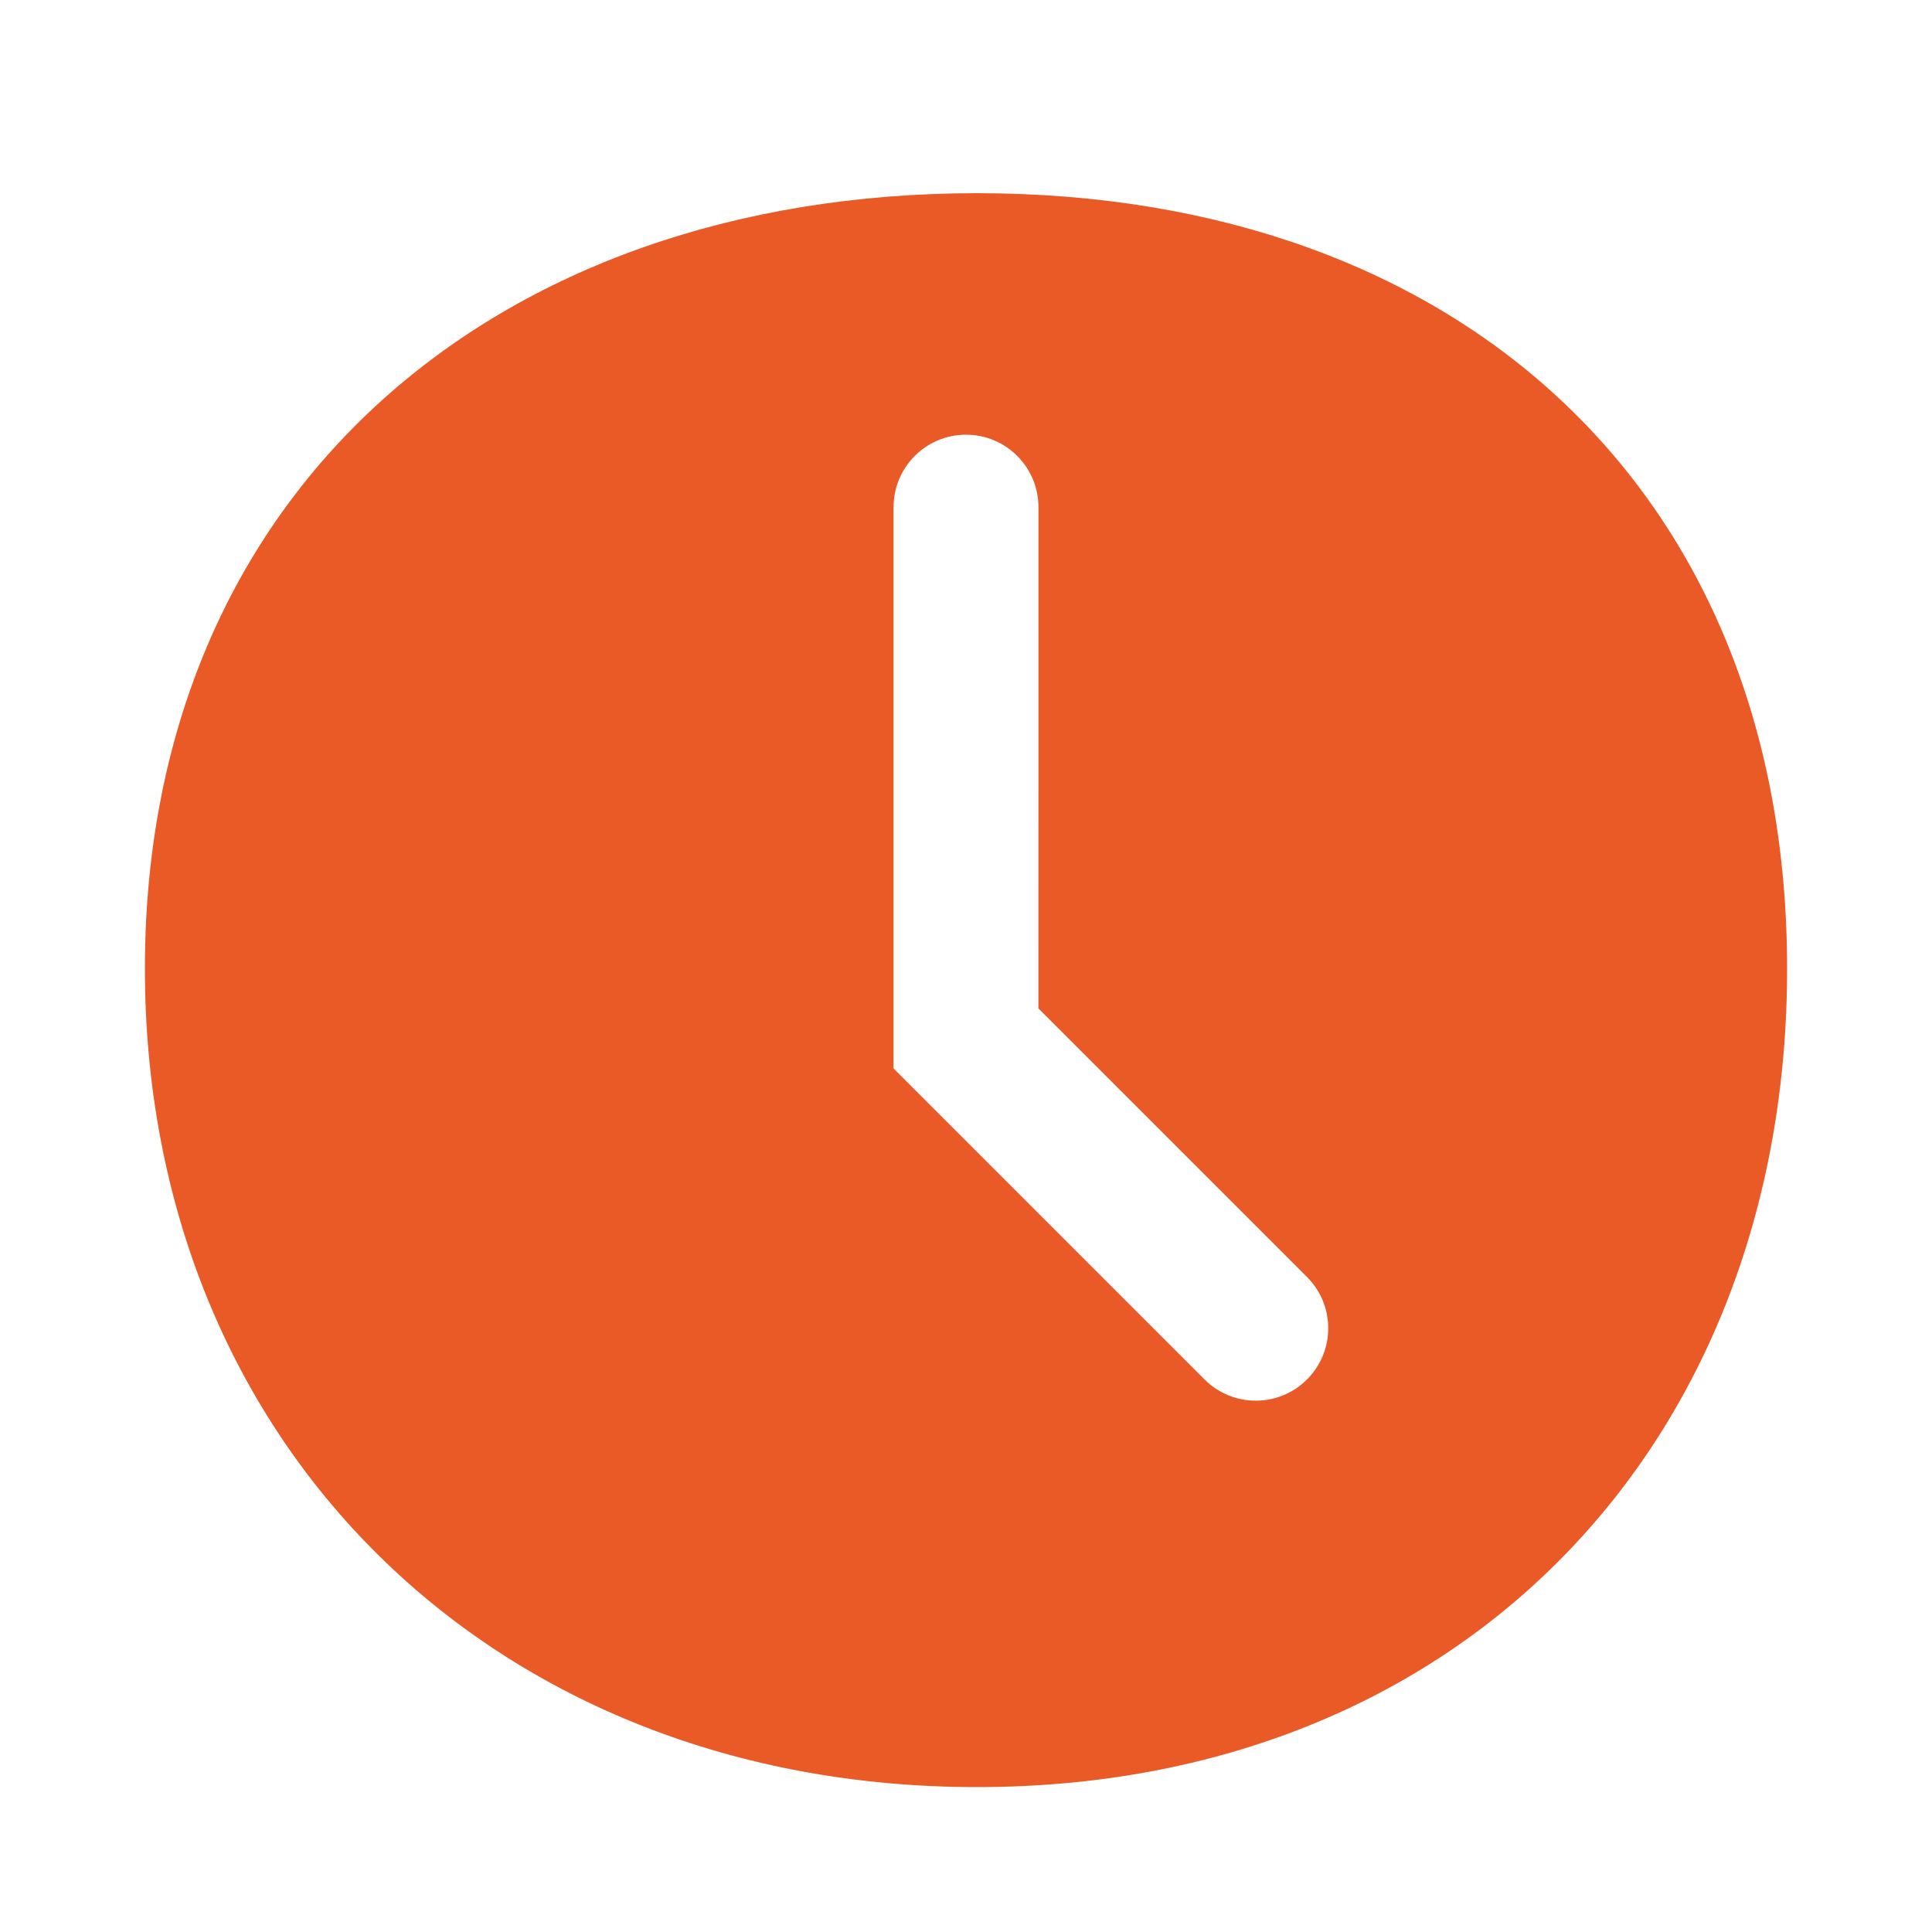
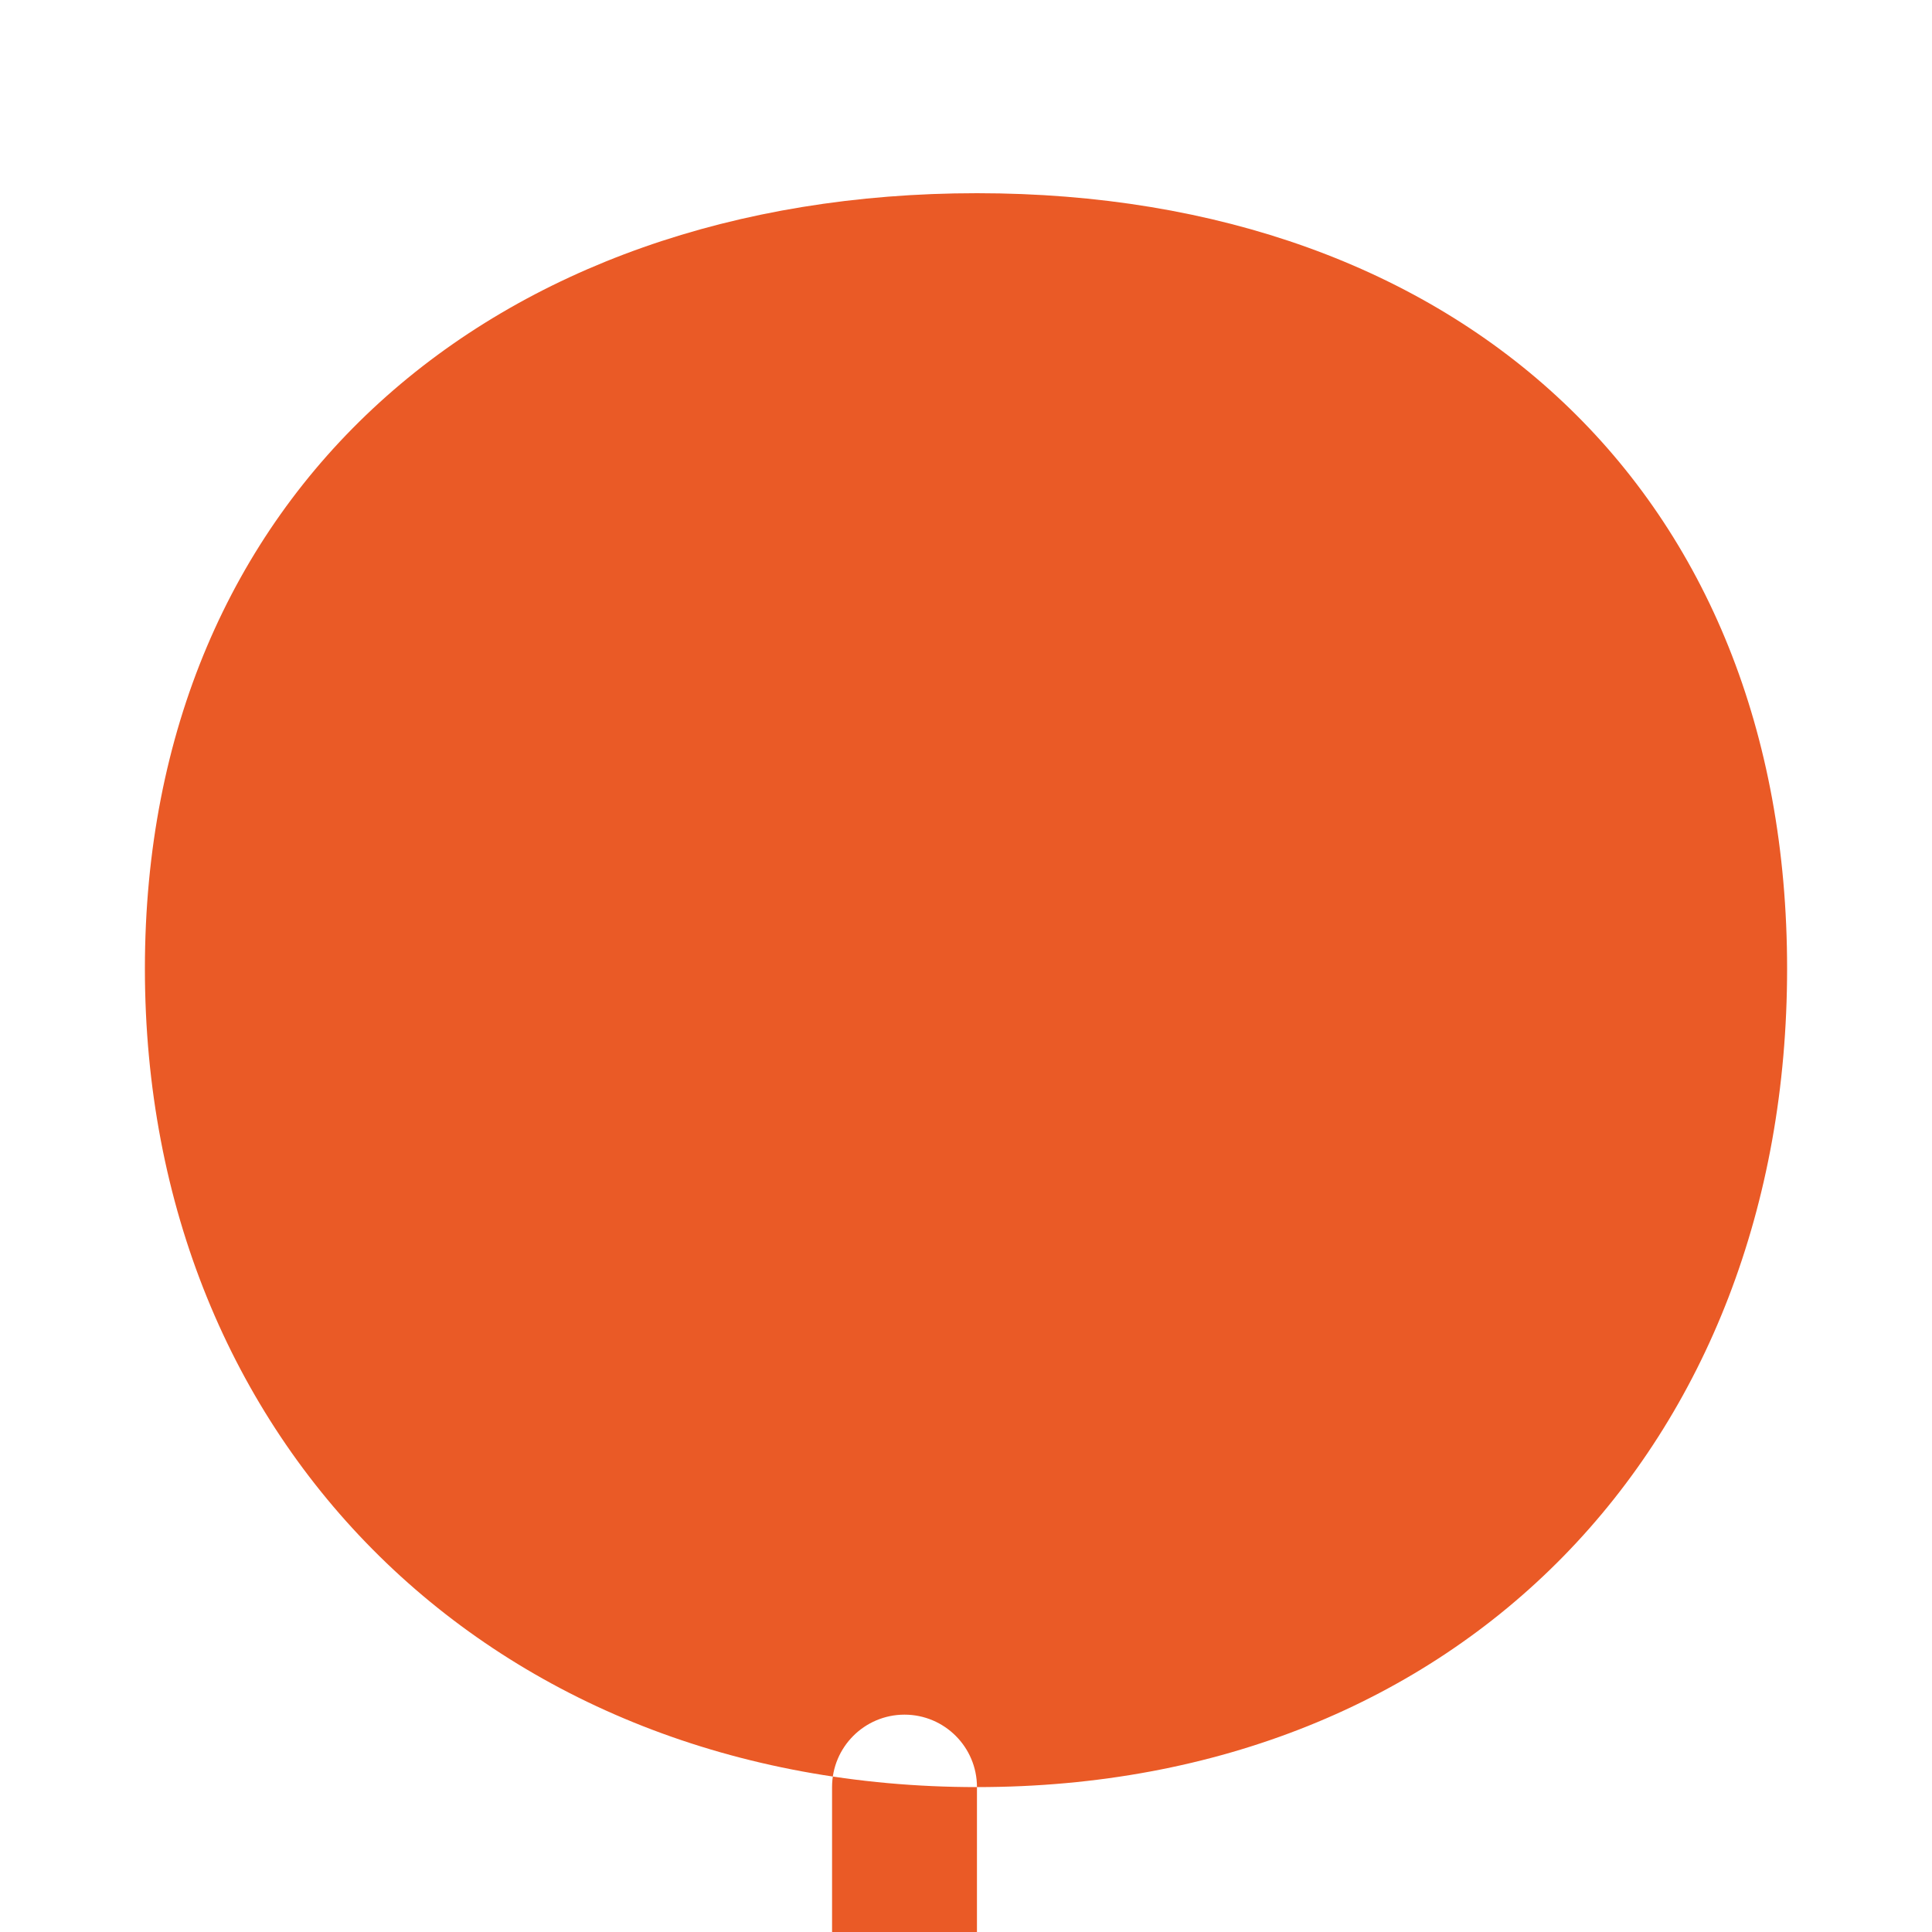
<svg xmlns="http://www.w3.org/2000/svg" fill="none" height="40" viewBox="0 0 40 40" width="40">
-   <path clip-rule="evenodd" d="m20.227 37c10.015 0 16.773-7.094 16.773-16.946 0-9.852-6.759-16.054-16.773-16.054-10.015 0-17.227 6.202-17.227 16.054 0 9.851 7.212 16.946 17.227 16.946zm1.273-26.5c0-.828-.672-1.5-1.5-1.5s-1.5.672-1.5 1.5v11.621l6.439 6.439c.586.586 1.536.586 2.121 0 .586-.586.586-1.536 0-2.121l-5.561-5.561z" fill="#ea5a26" fill-rule="evenodd" />
+   <path clip-rule="evenodd" d="m20.227 37c10.015 0 16.773-7.094 16.773-16.946 0-9.852-6.759-16.054-16.773-16.054-10.015 0-17.227 6.202-17.227 16.054 0 9.851 7.212 16.946 17.227 16.946zc0-.828-.672-1.5-1.5-1.5s-1.5.672-1.5 1.5v11.621l6.439 6.439c.586.586 1.536.586 2.121 0 .586-.586.586-1.536 0-2.121l-5.561-5.561z" fill="#ea5a26" fill-rule="evenodd" />
</svg>